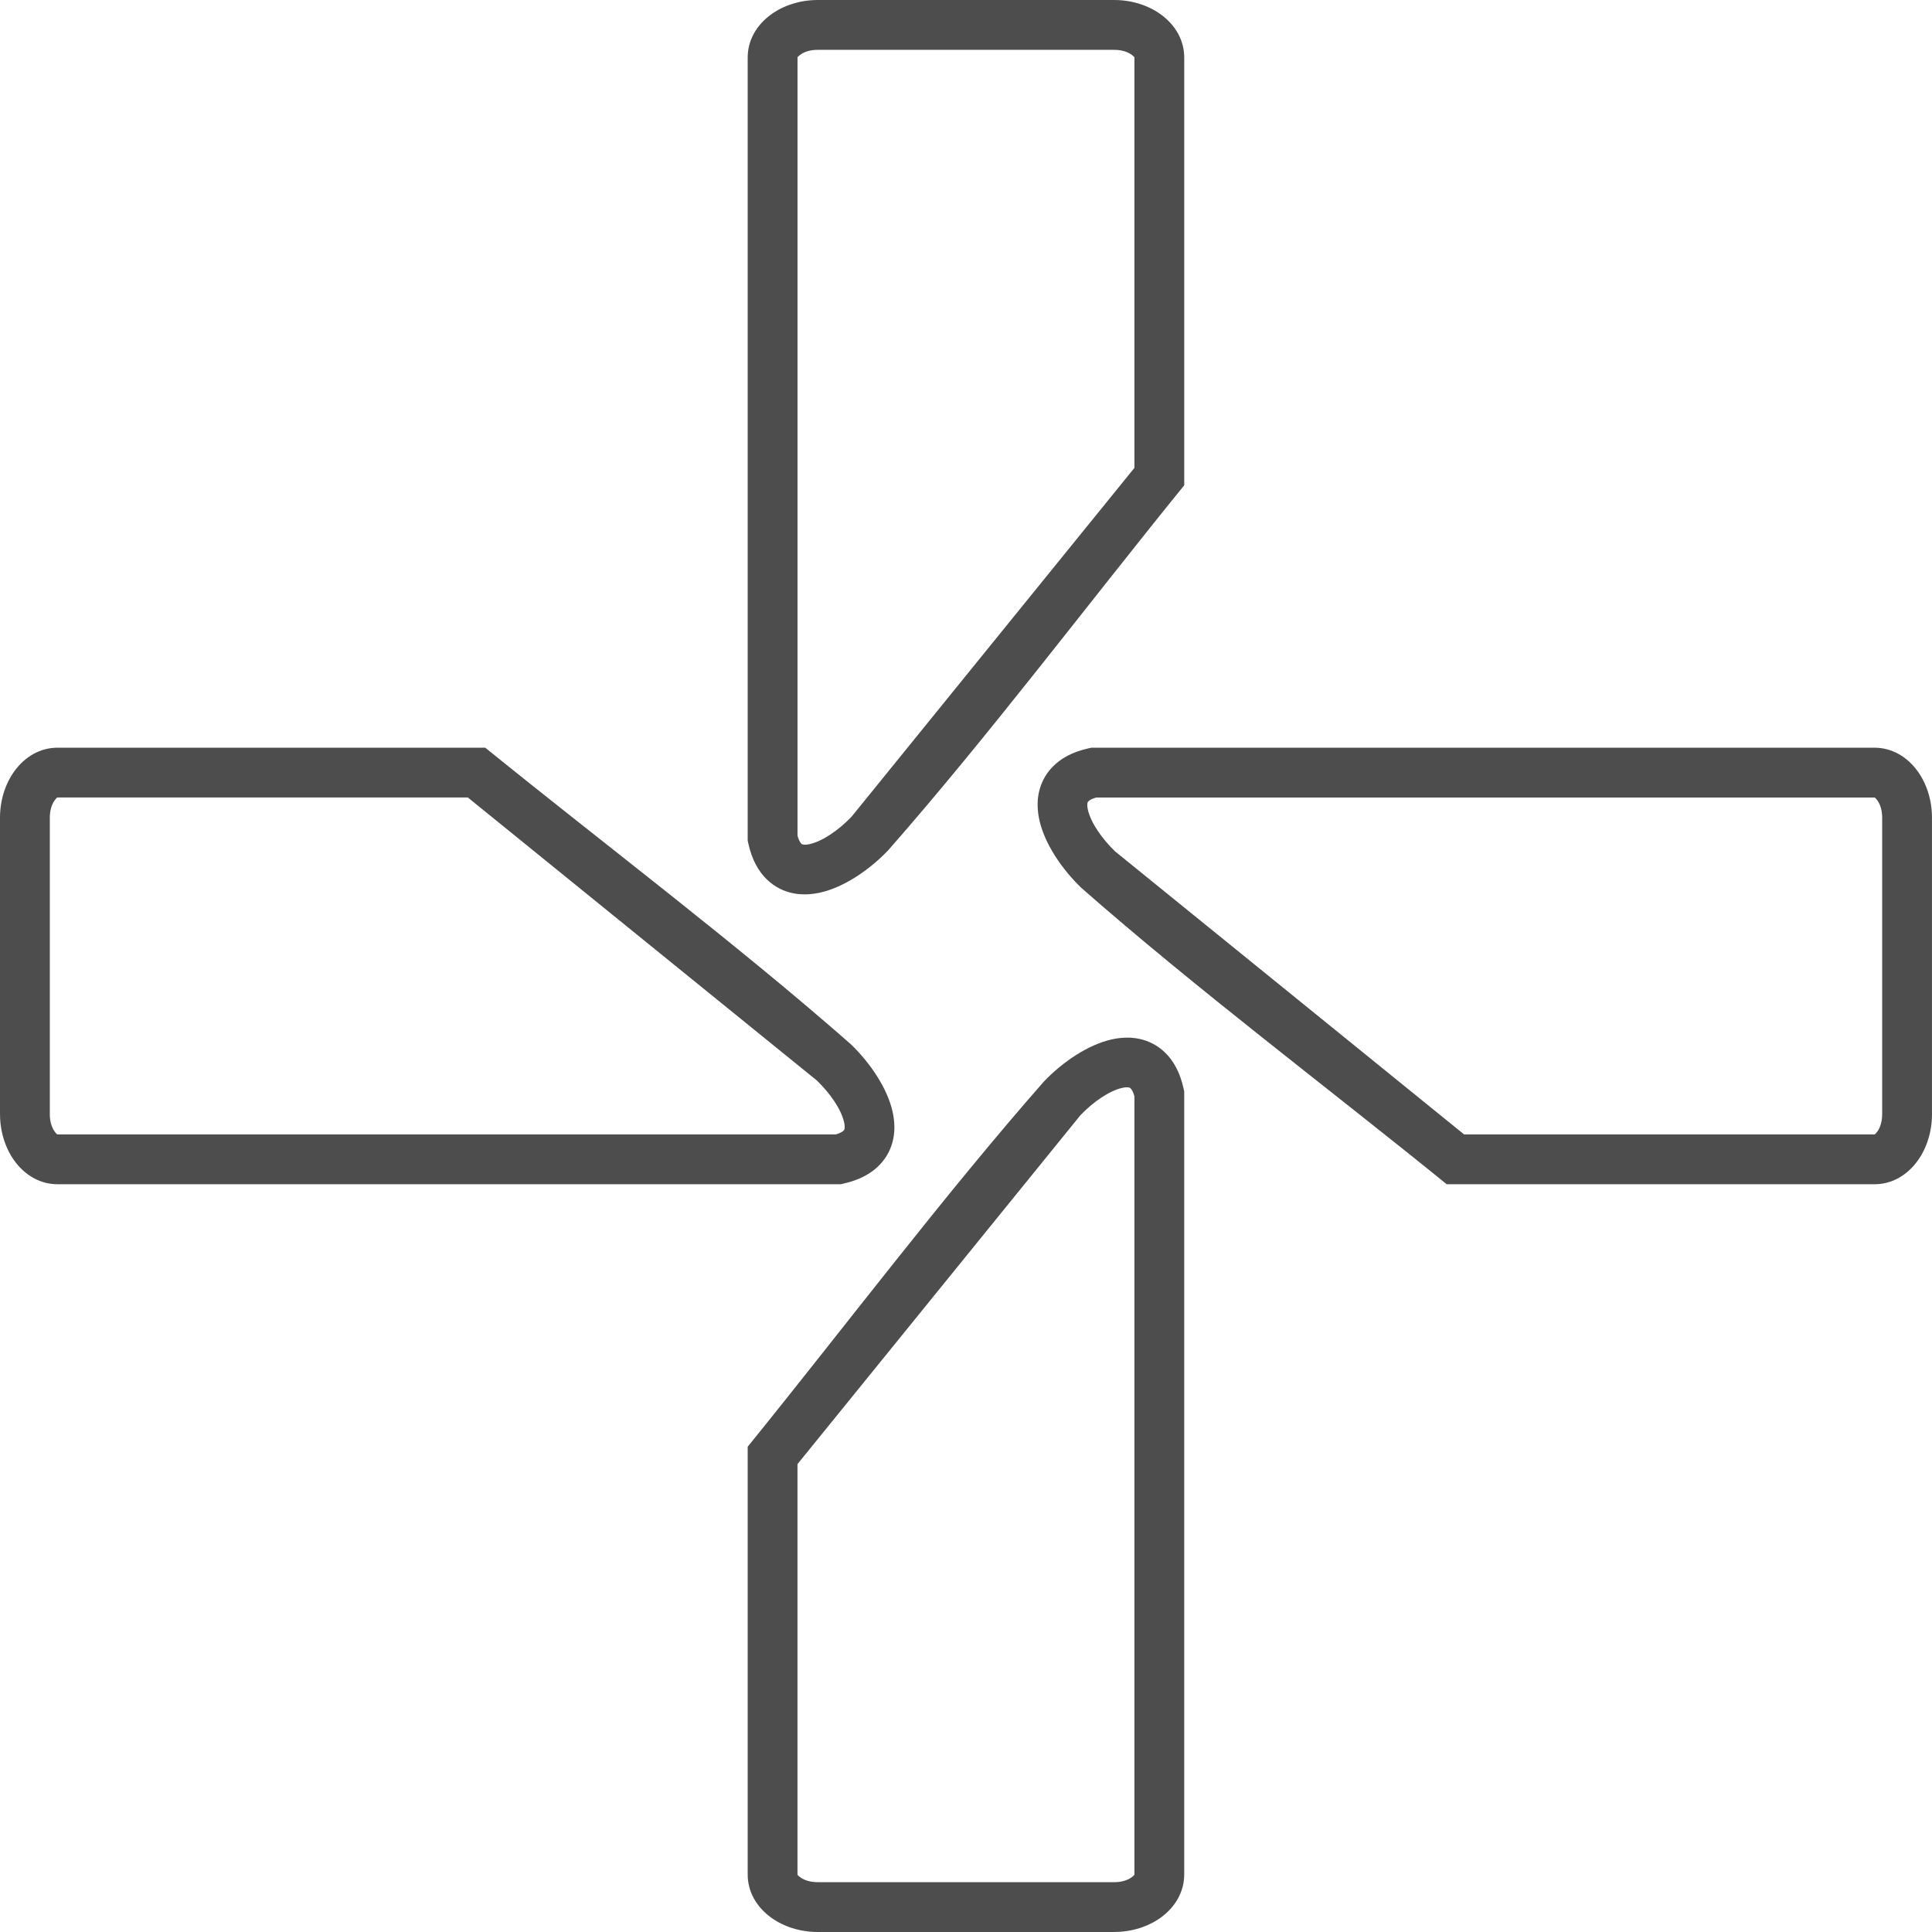
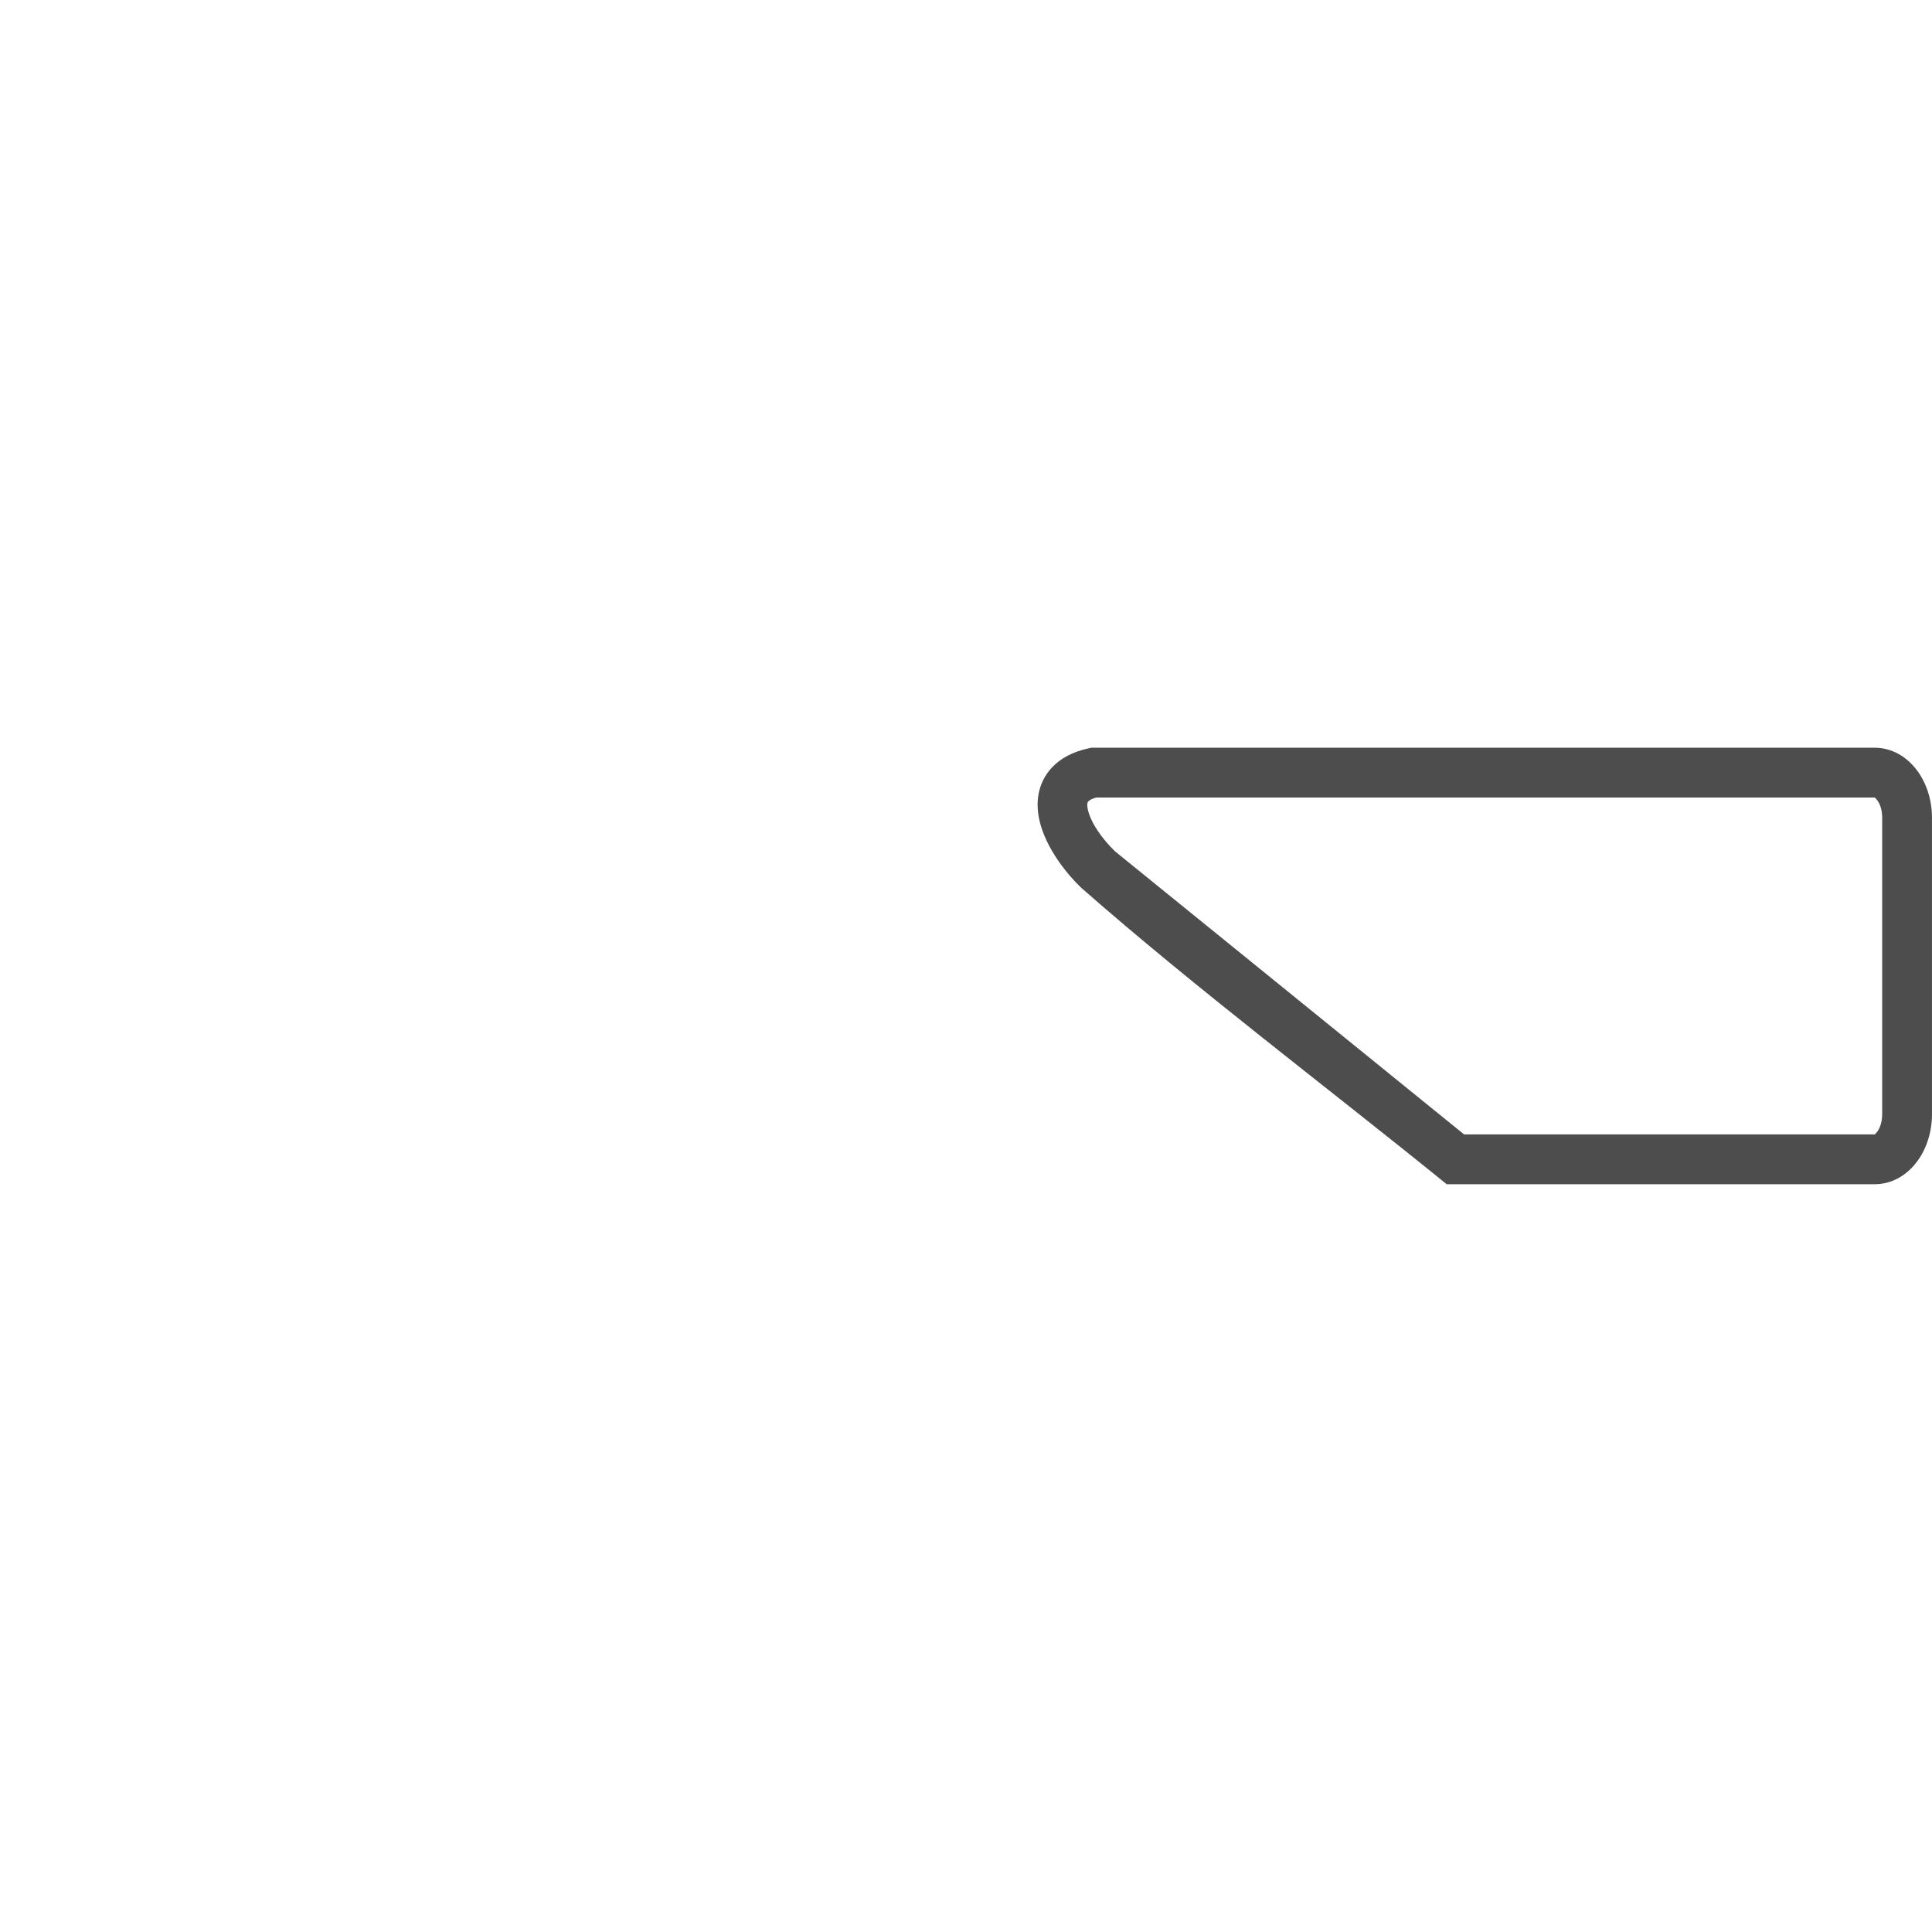
<svg xmlns="http://www.w3.org/2000/svg" xml:space="preserve" width="20mm" height="20mm" version="1.1" style="shape-rendering:geometricPrecision; text-rendering:geometricPrecision; image-rendering:optimizeQuality; fill-rule:evenodd; clip-rule:evenodd" viewBox="0 0 796.58 796.57">
  <defs>
    <style type="text/css">
   
    .fil0 {fill:#4D4D4D;fill-rule:nonzero}
   
  </style>
  </defs>
  <g id="Camada_x0020_1">
    <g id="_2871893830176">
      <path class="fil0" d="M776.04 459.45l0 -122.34c0,-2.89 -0.76,-5.4 -1.98,-7.09 -0.53,-0.74 -0.97,-1.2 -1.18,-1.2l-320.88 0c-1.66,0.46 -2.74,1.02 -3.33,1.63 -0.14,0.15 -0.24,0.37 -0.29,0.62 -0.15,0.74 -0.08,1.68 0.15,2.72 1.21,5.45 5.81,11.98 11.21,17.23l143.92 116.71 169.21 0c0.21,0 0.65,-0.46 1.18,-1.2 1.22,-1.68 1.98,-4.19 1.98,-7.09zm20.53 -122.34l0 122.34c0,7.3 -2.26,14.08 -5.9,19.12 -4.33,5.98 -10.61,9.7 -17.79,9.7l-176.39 0c-49.13,-39.88 -103.56,-80.82 -150.66,-122.21 -8.03,-7.72 -15.11,-18.19 -17.27,-27.86 -0.84,-3.79 -1,-7.54 -0.31,-11.06 0.8,-4.02 2.62,-7.72 5.66,-10.89 3.41,-3.55 8.25,-6.24 14.81,-7.69l1.26 -0.28 322.9 0c7.17,0 13.45,3.72 17.79,9.71 3.64,5.03 5.9,11.82 5.9,19.12z" />
-       <path class="fil0" d="M20.54 337.11l0 122.33c0,2.9 0.76,5.4 1.98,7.09 0.53,0.74 0.97,1.2 1.17,1.2l320.88 0c1.66,-0.47 2.74,-1.02 3.33,-1.64 0.14,-0.15 0.24,-0.37 0.29,-0.62 0.14,-0.74 0.08,-1.68 -0.15,-2.72 -1.21,-5.46 -5.81,-11.98 -11.21,-17.23l-143.93 -116.71 -169.21 0c-0.21,0 -0.65,0.46 -1.17,1.2 -1.22,1.68 -1.98,4.2 -1.98,7.09zm-20.54 122.33l0 -122.33c0,-7.3 2.27,-14.09 5.91,-19.12 4.33,-5.99 10.61,-9.71 17.78,-9.71l176.39 0c49.13,39.82 103.6,80.85 150.67,122.21 8.04,7.72 15.11,18.18 17.27,27.85 0.84,3.8 1,7.54 0.31,11.06 -0.79,4.02 -2.61,7.71 -5.66,10.89 -3.41,3.54 -8.26,6.24 -14.81,7.69l-1.25 0.28 -322.91 0c-7.17,0 -13.45,-3.72 -17.78,-9.7 -3.64,-5.04 -5.91,-11.83 -5.91,-19.12z" />
-       <path class="fil0" d="M337.11 776.04l122.33 0c2.89,0 5.4,-0.76 7.09,-1.98 0.74,-0.53 1.2,-0.97 1.2,-1.18l0 -320.88c-0.47,-1.66 -1.02,-2.74 -1.64,-3.33 -0.15,-0.14 -0.37,-0.24 -0.62,-0.29 -0.74,-0.14 -1.68,-0.08 -2.72,0.15 -5.46,1.21 -11.98,5.81 -17.23,11.21l-116.71 143.92 0 169.21c0,0.21 0.46,0.65 1.2,1.18 1.68,1.22 4.19,1.98 7.09,1.98zm122.33 20.53l-122.33 0c-7.3,0 -14.09,-2.26 -19.12,-5.9 -5.99,-4.33 -9.71,-10.61 -9.71,-17.79l0 -176.39c39.82,-49.13 80.85,-103.6 122.21,-150.67 7.72,-8.03 18.18,-15.11 27.85,-17.26 3.8,-0.84 7.53,-1 11.06,-0.31 4.02,0.8 7.71,2.61 10.89,5.66 3.55,3.41 6.24,8.24 7.69,14.8l0.28 1.26 0 322.9c0,7.17 -3.72,13.45 -9.7,17.79 -5.04,3.64 -11.83,5.9 -19.12,5.9z" />
-       <path class="fil0" d="M459.45 20.54l-122.34 0c-2.9,0 -5.4,0.76 -7.09,1.98 -0.74,0.53 -1.2,0.97 -1.2,1.17l0 320.88c0.46,1.66 1.02,2.74 1.63,3.33 0.15,0.14 0.36,0.24 0.62,0.29 0.74,0.14 1.67,0.08 2.72,-0.15 5.45,-1.21 11.98,-5.81 17.23,-11.21l116.71 -143.92 0 -169.21c0,-0.2 -0.46,-0.65 -1.2,-1.17 -1.68,-1.22 -4.19,-1.98 -7.09,-1.98zm-122.34 -20.54l122.34 0c7.3,0 14.08,2.27 19.12,5.91 5.98,4.33 9.7,10.61 9.7,17.78l0 176.39c-39.88,49.13 -80.82,103.56 -122.21,150.66 -7.72,8.03 -18.18,15.11 -27.86,17.27 -3.79,0.84 -7.53,1 -11.06,0.31 -4.02,-0.79 -7.72,-2.62 -10.89,-5.66 -3.55,-3.41 -6.24,-8.25 -7.69,-14.81l-0.28 -1.26 0 -322.9c0,-7.17 3.72,-13.46 9.71,-17.78 5.03,-3.64 11.82,-5.91 19.12,-5.91z" />
    </g>
  </g>
</svg>